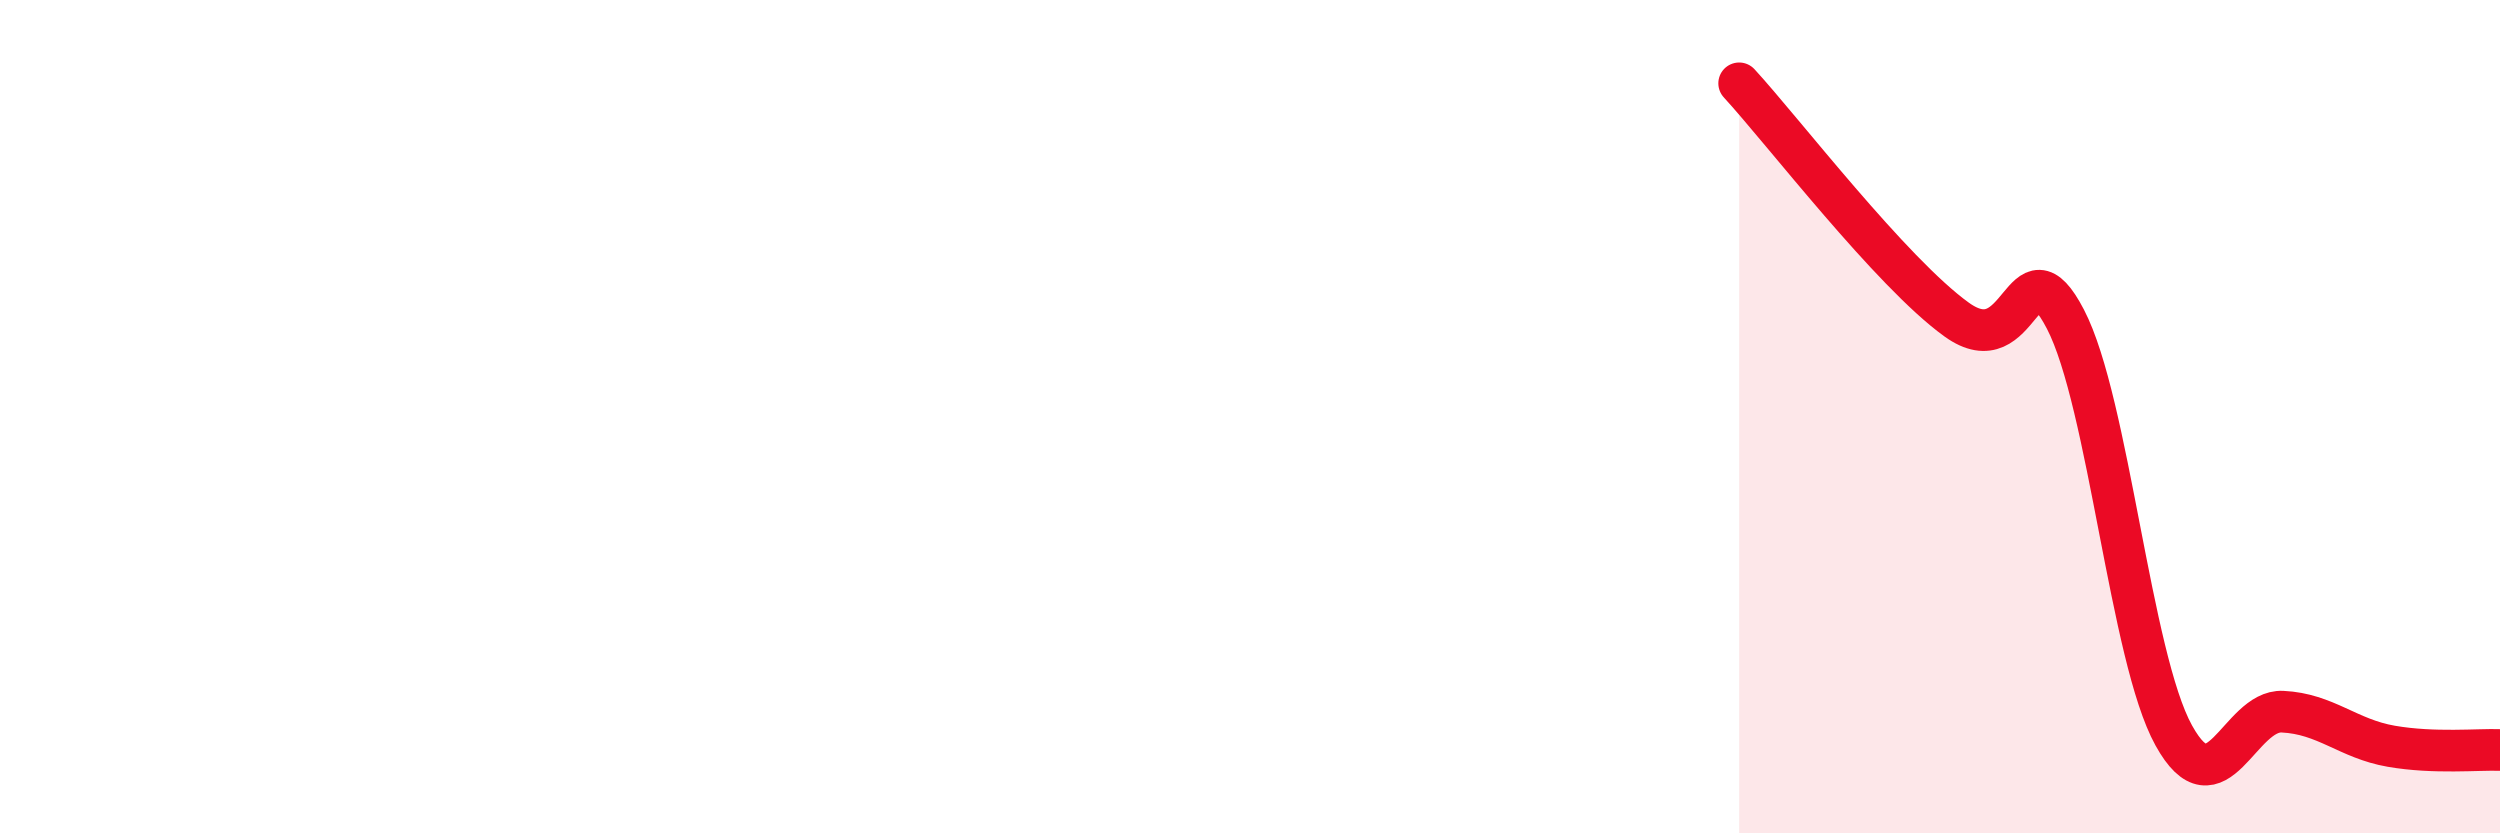
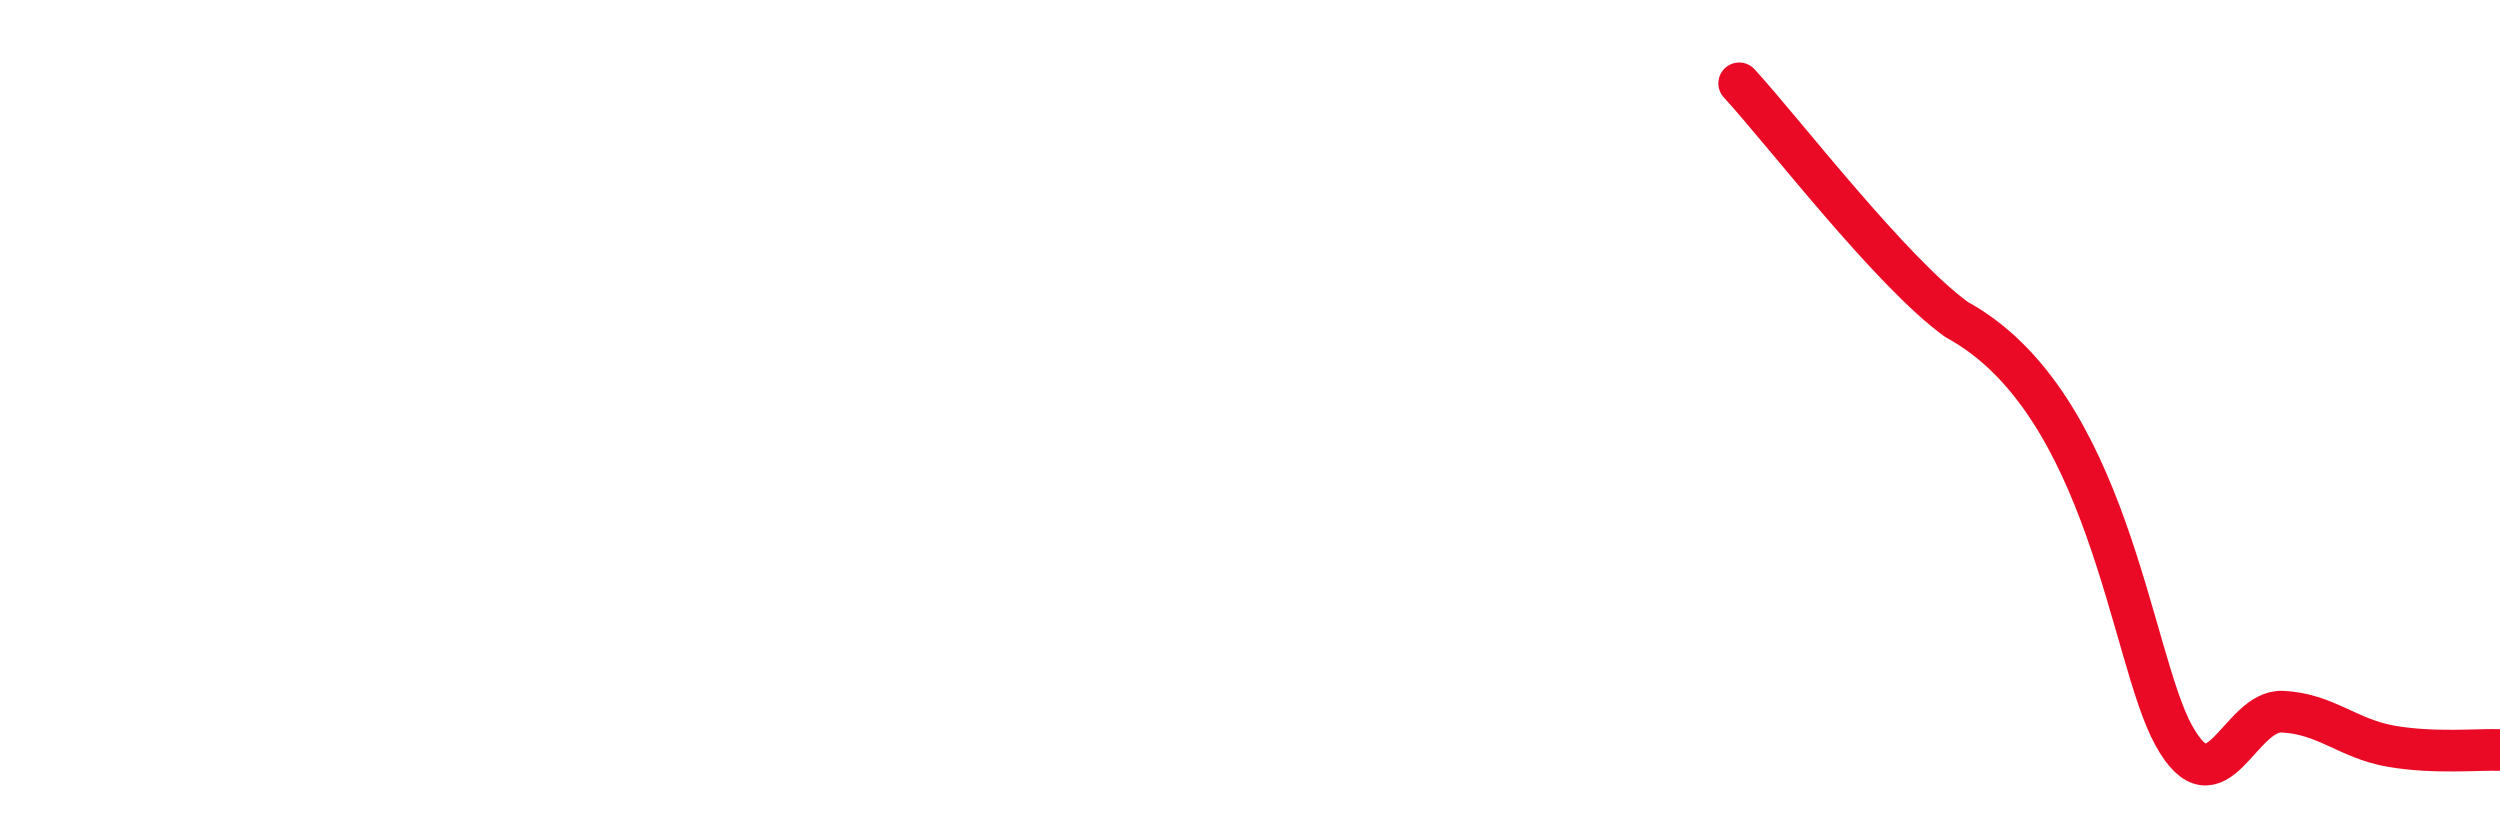
<svg xmlns="http://www.w3.org/2000/svg" width="60" height="20" viewBox="0 0 60 20">
-   <path d="M 41.74,2 C 42.78,3.13 45.39,6.54 46.96,7.67 C 48.53,8.8 48.53,5.66 49.57,7.66 C 50.61,9.66 51.13,15.77 52.17,17.65 C 53.21,19.53 53.74,17.03 54.78,17.08 C 55.82,17.13 56.35,17.73 57.39,17.91 C 58.43,18.09 59.48,17.98 60,18L60 20L41.74 20Z" fill="#EB0A25" opacity="0.1" stroke-linecap="round" stroke-linejoin="round" />
-   <path d="M 41.74,2 C 42.78,3.13 45.39,6.54 46.96,7.67 C 48.53,8.8 48.53,5.66 49.57,7.66 C 50.61,9.66 51.13,15.77 52.17,17.65 C 53.21,19.53 53.74,17.03 54.78,17.08 C 55.82,17.13 56.35,17.73 57.39,17.91 C 58.43,18.09 59.48,17.98 60,18" stroke="#EB0A25" stroke-width="1" fill="none" stroke-linecap="round" stroke-linejoin="round" />
+   <path d="M 41.74,2 C 42.78,3.13 45.39,6.54 46.96,7.67 C 50.61,9.66 51.13,15.77 52.17,17.65 C 53.21,19.53 53.74,17.03 54.78,17.08 C 55.82,17.13 56.35,17.73 57.39,17.91 C 58.43,18.09 59.48,17.98 60,18" stroke="#EB0A25" stroke-width="1" fill="none" stroke-linecap="round" stroke-linejoin="round" />
</svg>